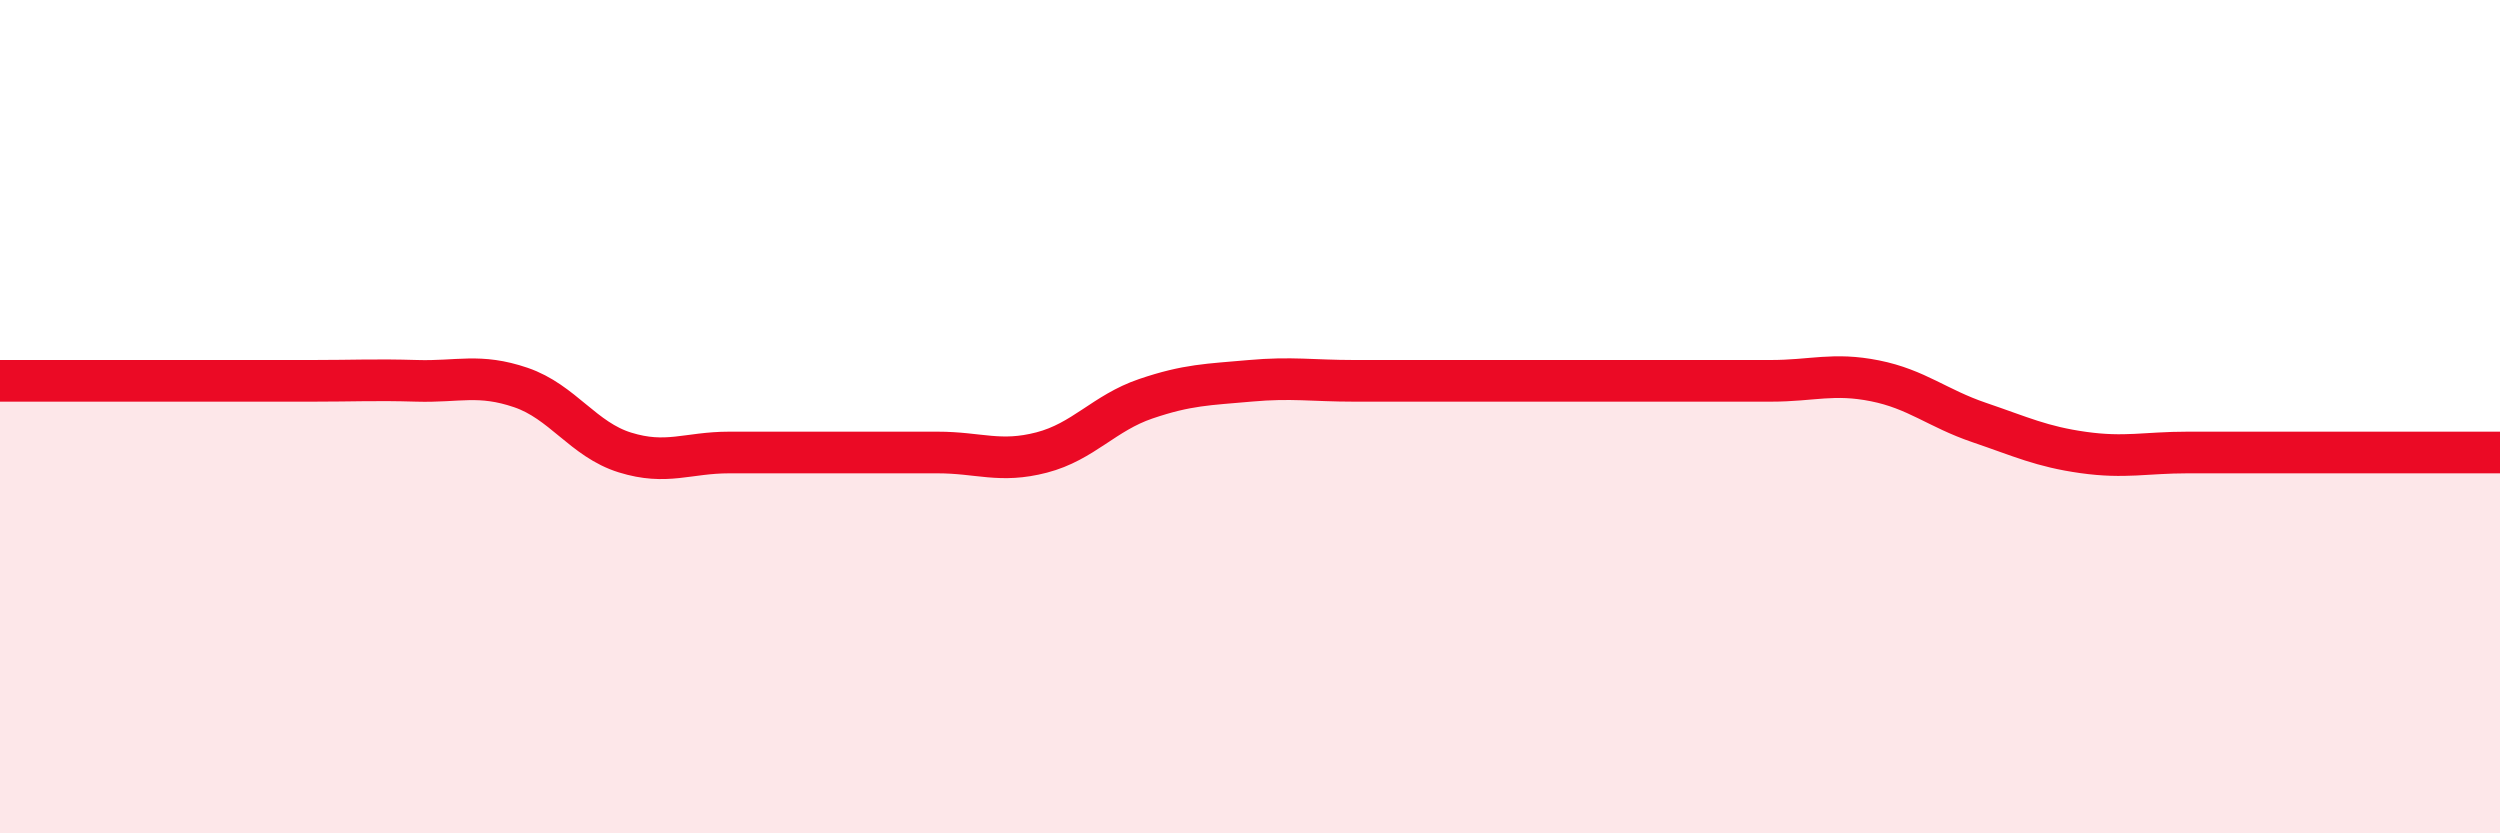
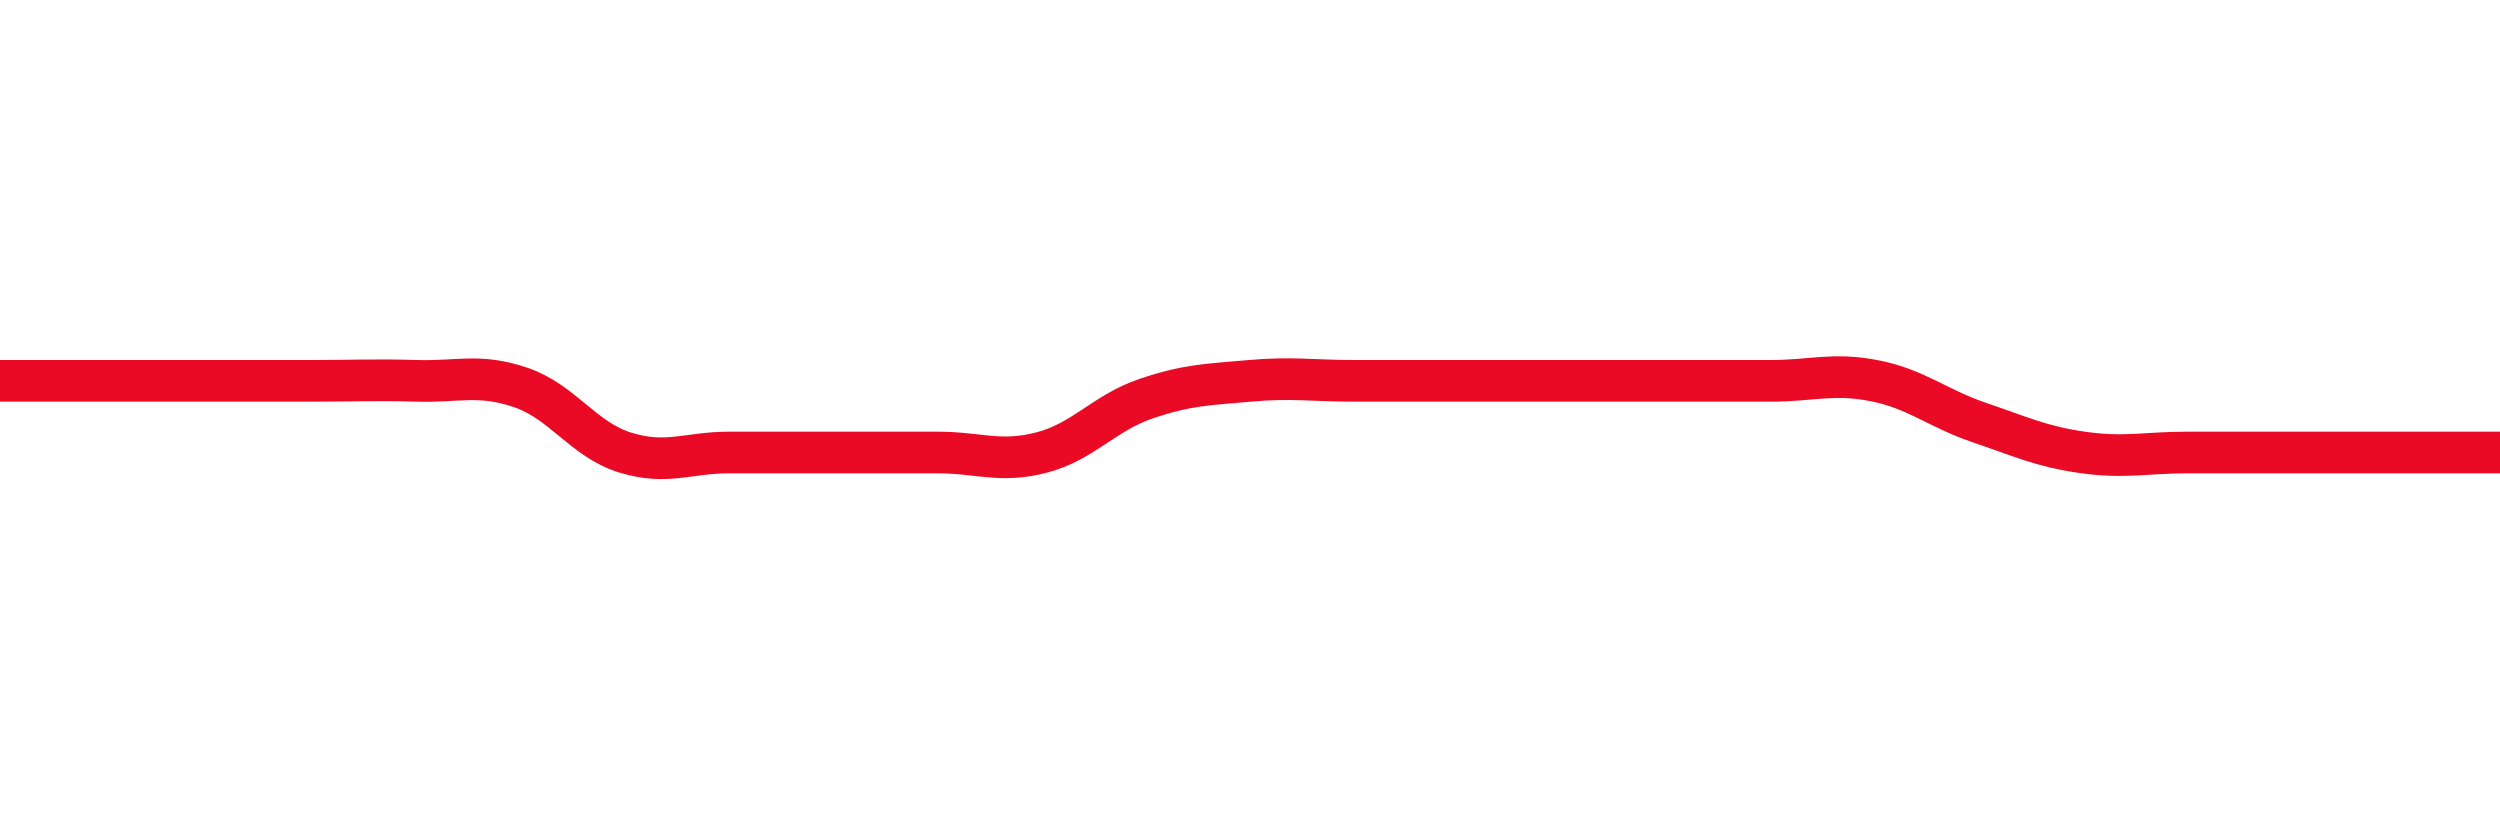
<svg xmlns="http://www.w3.org/2000/svg" width="60" height="20" viewBox="0 0 60 20">
-   <path d="M 0,9.14 C 0.5,9.14 1.5,9.14 2.5,9.14 C 3.5,9.14 4,9.14 5,9.14 C 6,9.14 6.5,9.14 7.5,9.14 C 8.5,9.14 9,9.11 10,9.14 C 11,9.17 11.5,8.96 12.5,9.3 C 13.5,9.64 14,10.55 15,10.86 C 16,11.17 16.5,10.86 17.5,10.86 C 18.5,10.86 19,10.86 20,10.86 C 21,10.86 21.5,10.86 22.5,10.86 C 23.5,10.86 24,11.12 25,10.86 C 26,10.6 26.5,9.91 27.5,9.57 C 28.5,9.23 29,9.23 30,9.14 C 31,9.05 31.5,9.14 32.5,9.14 C 33.5,9.14 34,9.14 35,9.14 C 36,9.14 36.5,9.14 37.5,9.14 C 38.5,9.14 39,9.14 40,9.14 C 41,9.14 41.5,9.14 42.5,9.14 C 43.5,9.14 44,8.94 45,9.14 C 46,9.34 46.5,9.8 47.5,10.14 C 48.5,10.48 49,10.72 50,10.86 C 51,11 51.5,10.86 52.5,10.86 C 53.5,10.86 53.5,10.86 55,10.86 C 56.5,10.86 59,10.86 60,10.86L60 20L0 20Z" fill="#EB0A25" opacity="0.1" stroke-linecap="round" stroke-linejoin="round" />
  <path d="M 0,9.14 C 0.5,9.14 1.5,9.14 2.5,9.14 C 3.5,9.14 4,9.14 5,9.14 C 6,9.14 6.5,9.14 7.5,9.14 C 8.5,9.14 9,9.11 10,9.14 C 11,9.17 11.5,8.96 12.5,9.3 C 13.5,9.64 14,10.55 15,10.86 C 16,11.17 16.5,10.86 17.5,10.86 C 18.5,10.86 19,10.86 20,10.86 C 21,10.86 21.5,10.86 22.5,10.86 C 23.5,10.86 24,11.12 25,10.86 C 26,10.6 26.5,9.91 27.5,9.57 C 28.5,9.23 29,9.23 30,9.14 C 31,9.05 31.5,9.14 32.5,9.14 C 33.5,9.14 34,9.14 35,9.14 C 36,9.14 36.5,9.14 37.5,9.14 C 38.5,9.14 39,9.14 40,9.14 C 41,9.14 41.5,9.14 42.5,9.14 C 43.5,9.14 44,8.94 45,9.14 C 46,9.34 46.5,9.8 47.5,10.14 C 48.5,10.48 49,10.72 50,10.86 C 51,11 51.5,10.86 52.5,10.86 C 53.5,10.86 53.5,10.86 55,10.86 C 56.5,10.86 59,10.86 60,10.86" stroke="#EB0A25" stroke-width="1" fill="none" stroke-linecap="round" stroke-linejoin="round" />
</svg>